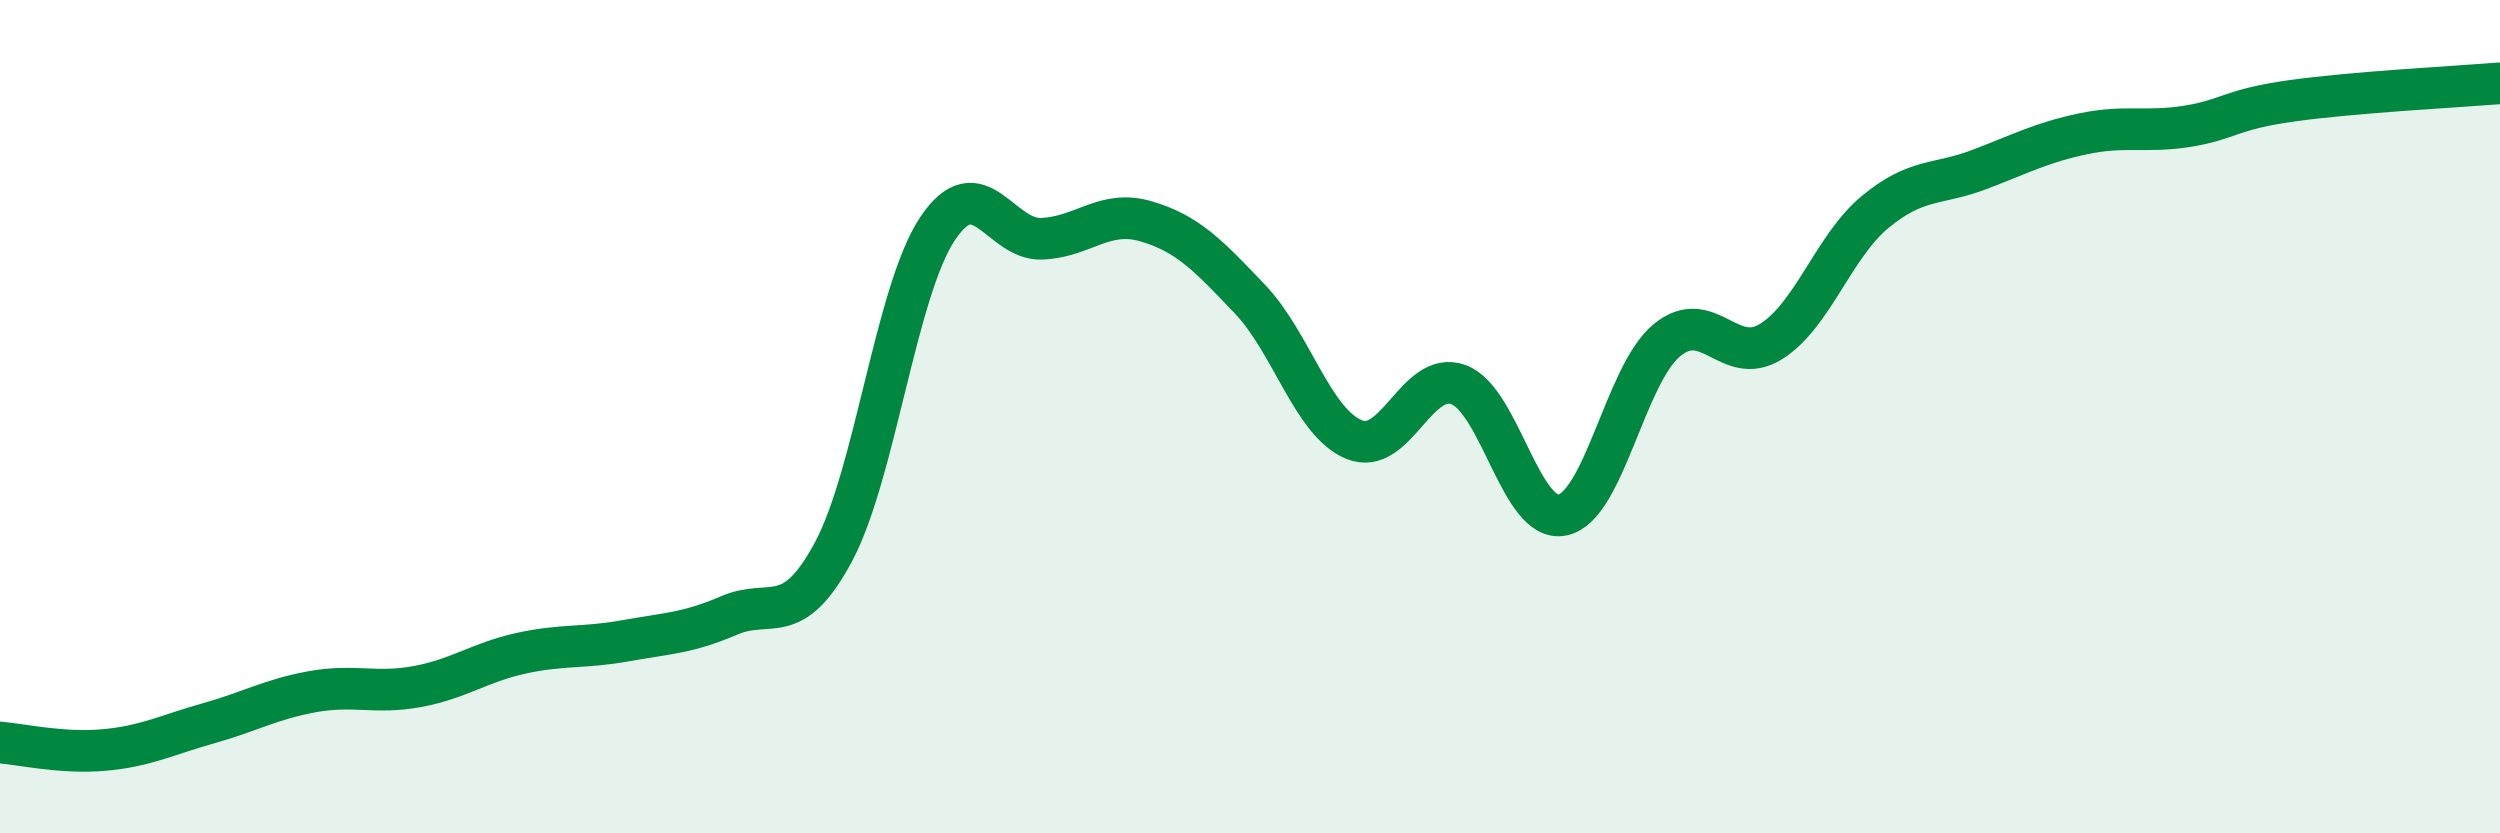
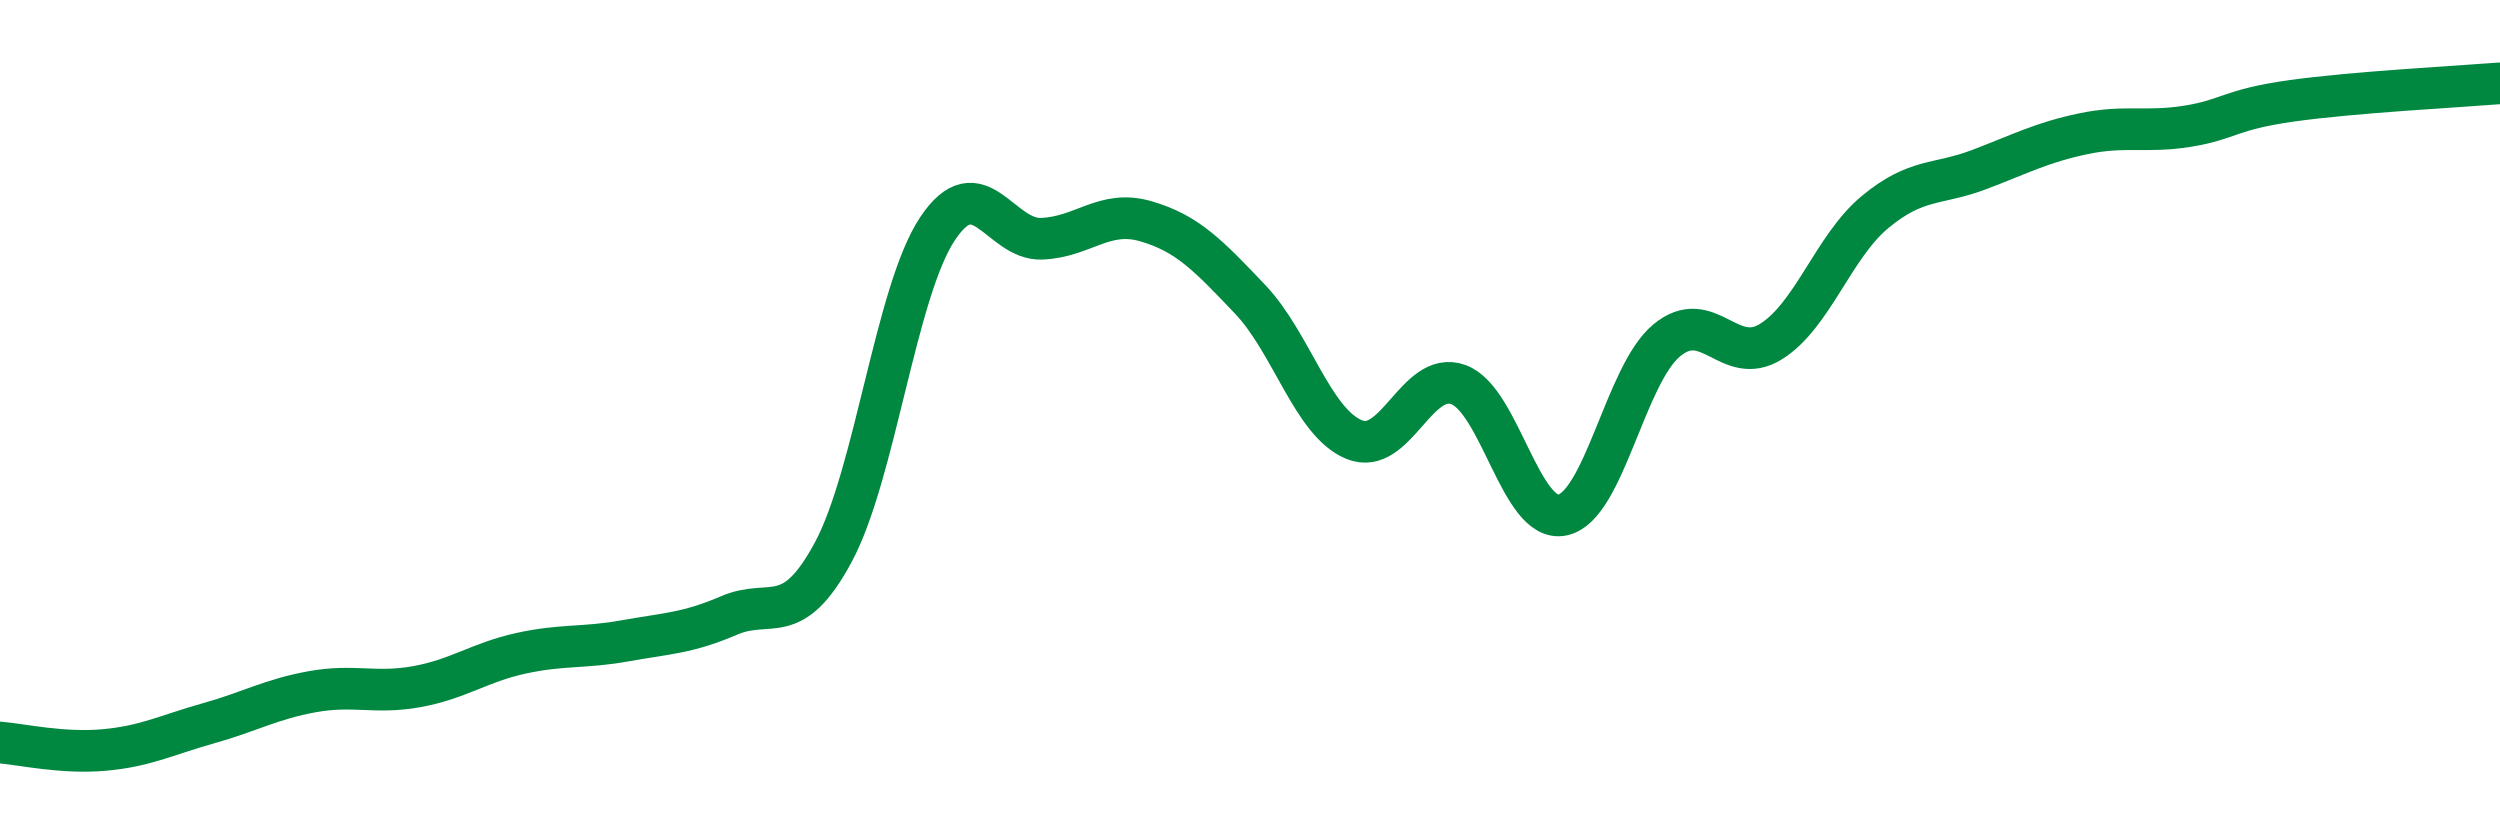
<svg xmlns="http://www.w3.org/2000/svg" width="60" height="20" viewBox="0 0 60 20">
-   <path d="M 0,17.82 C 0.5,17.86 1.5,18.09 2.5,18 C 3.5,17.91 4,17.64 5,17.36 C 6,17.08 6.5,16.78 7.5,16.6 C 8.5,16.42 9,16.66 10,16.48 C 11,16.3 11.5,15.9 12.5,15.68 C 13.5,15.46 14,15.56 15,15.38 C 16,15.2 16.5,15.2 17.5,14.77 C 18.5,14.34 19,15.11 20,13.25 C 21,11.39 21.5,6.99 22.5,5.49 C 23.5,3.99 24,5.77 25,5.73 C 26,5.69 26.5,5.02 27.5,5.31 C 28.5,5.6 29,6.13 30,7.18 C 31,8.23 31.5,10.14 32.5,10.55 C 33.5,10.96 34,8.87 35,9.23 C 36,9.59 36.5,12.57 37.5,12.36 C 38.5,12.15 39,9 40,8.17 C 41,7.34 41.5,8.82 42.5,8.2 C 43.5,7.58 44,5.92 45,5.09 C 46,4.26 46.5,4.45 47.5,4.07 C 48.5,3.69 49,3.42 50,3.21 C 51,3 51.5,3.19 52.5,3.03 C 53.5,2.87 53.5,2.63 55,2.42 C 56.5,2.21 59,2.08 60,2L60 20L0 20Z" fill="#008740" opacity="0.1" stroke-linecap="round" stroke-linejoin="round" />
  <path d="M 0,17.82 C 0.5,17.86 1.5,18.09 2.5,18 C 3.5,17.91 4,17.64 5,17.36 C 6,17.08 6.5,16.78 7.5,16.6 C 8.5,16.42 9,16.66 10,16.48 C 11,16.3 11.5,15.9 12.5,15.68 C 13.5,15.46 14,15.56 15,15.38 C 16,15.2 16.5,15.2 17.5,14.77 C 18.5,14.34 19,15.11 20,13.25 C 21,11.39 21.5,6.99 22.5,5.49 C 23.5,3.99 24,5.77 25,5.73 C 26,5.69 26.5,5.02 27.5,5.31 C 28.5,5.6 29,6.13 30,7.18 C 31,8.23 31.5,10.14 32.5,10.55 C 33.5,10.96 34,8.87 35,9.23 C 36,9.59 36.5,12.57 37.5,12.36 C 38.5,12.15 39,9 40,8.17 C 41,7.34 41.5,8.82 42.5,8.2 C 43.5,7.58 44,5.92 45,5.09 C 46,4.26 46.5,4.45 47.5,4.07 C 48.5,3.69 49,3.42 50,3.21 C 51,3 51.5,3.19 52.5,3.03 C 53.5,2.87 53.5,2.63 55,2.42 C 56.5,2.21 59,2.08 60,2" stroke="#008740" stroke-width="1" fill="none" stroke-linecap="round" stroke-linejoin="round" />
</svg>